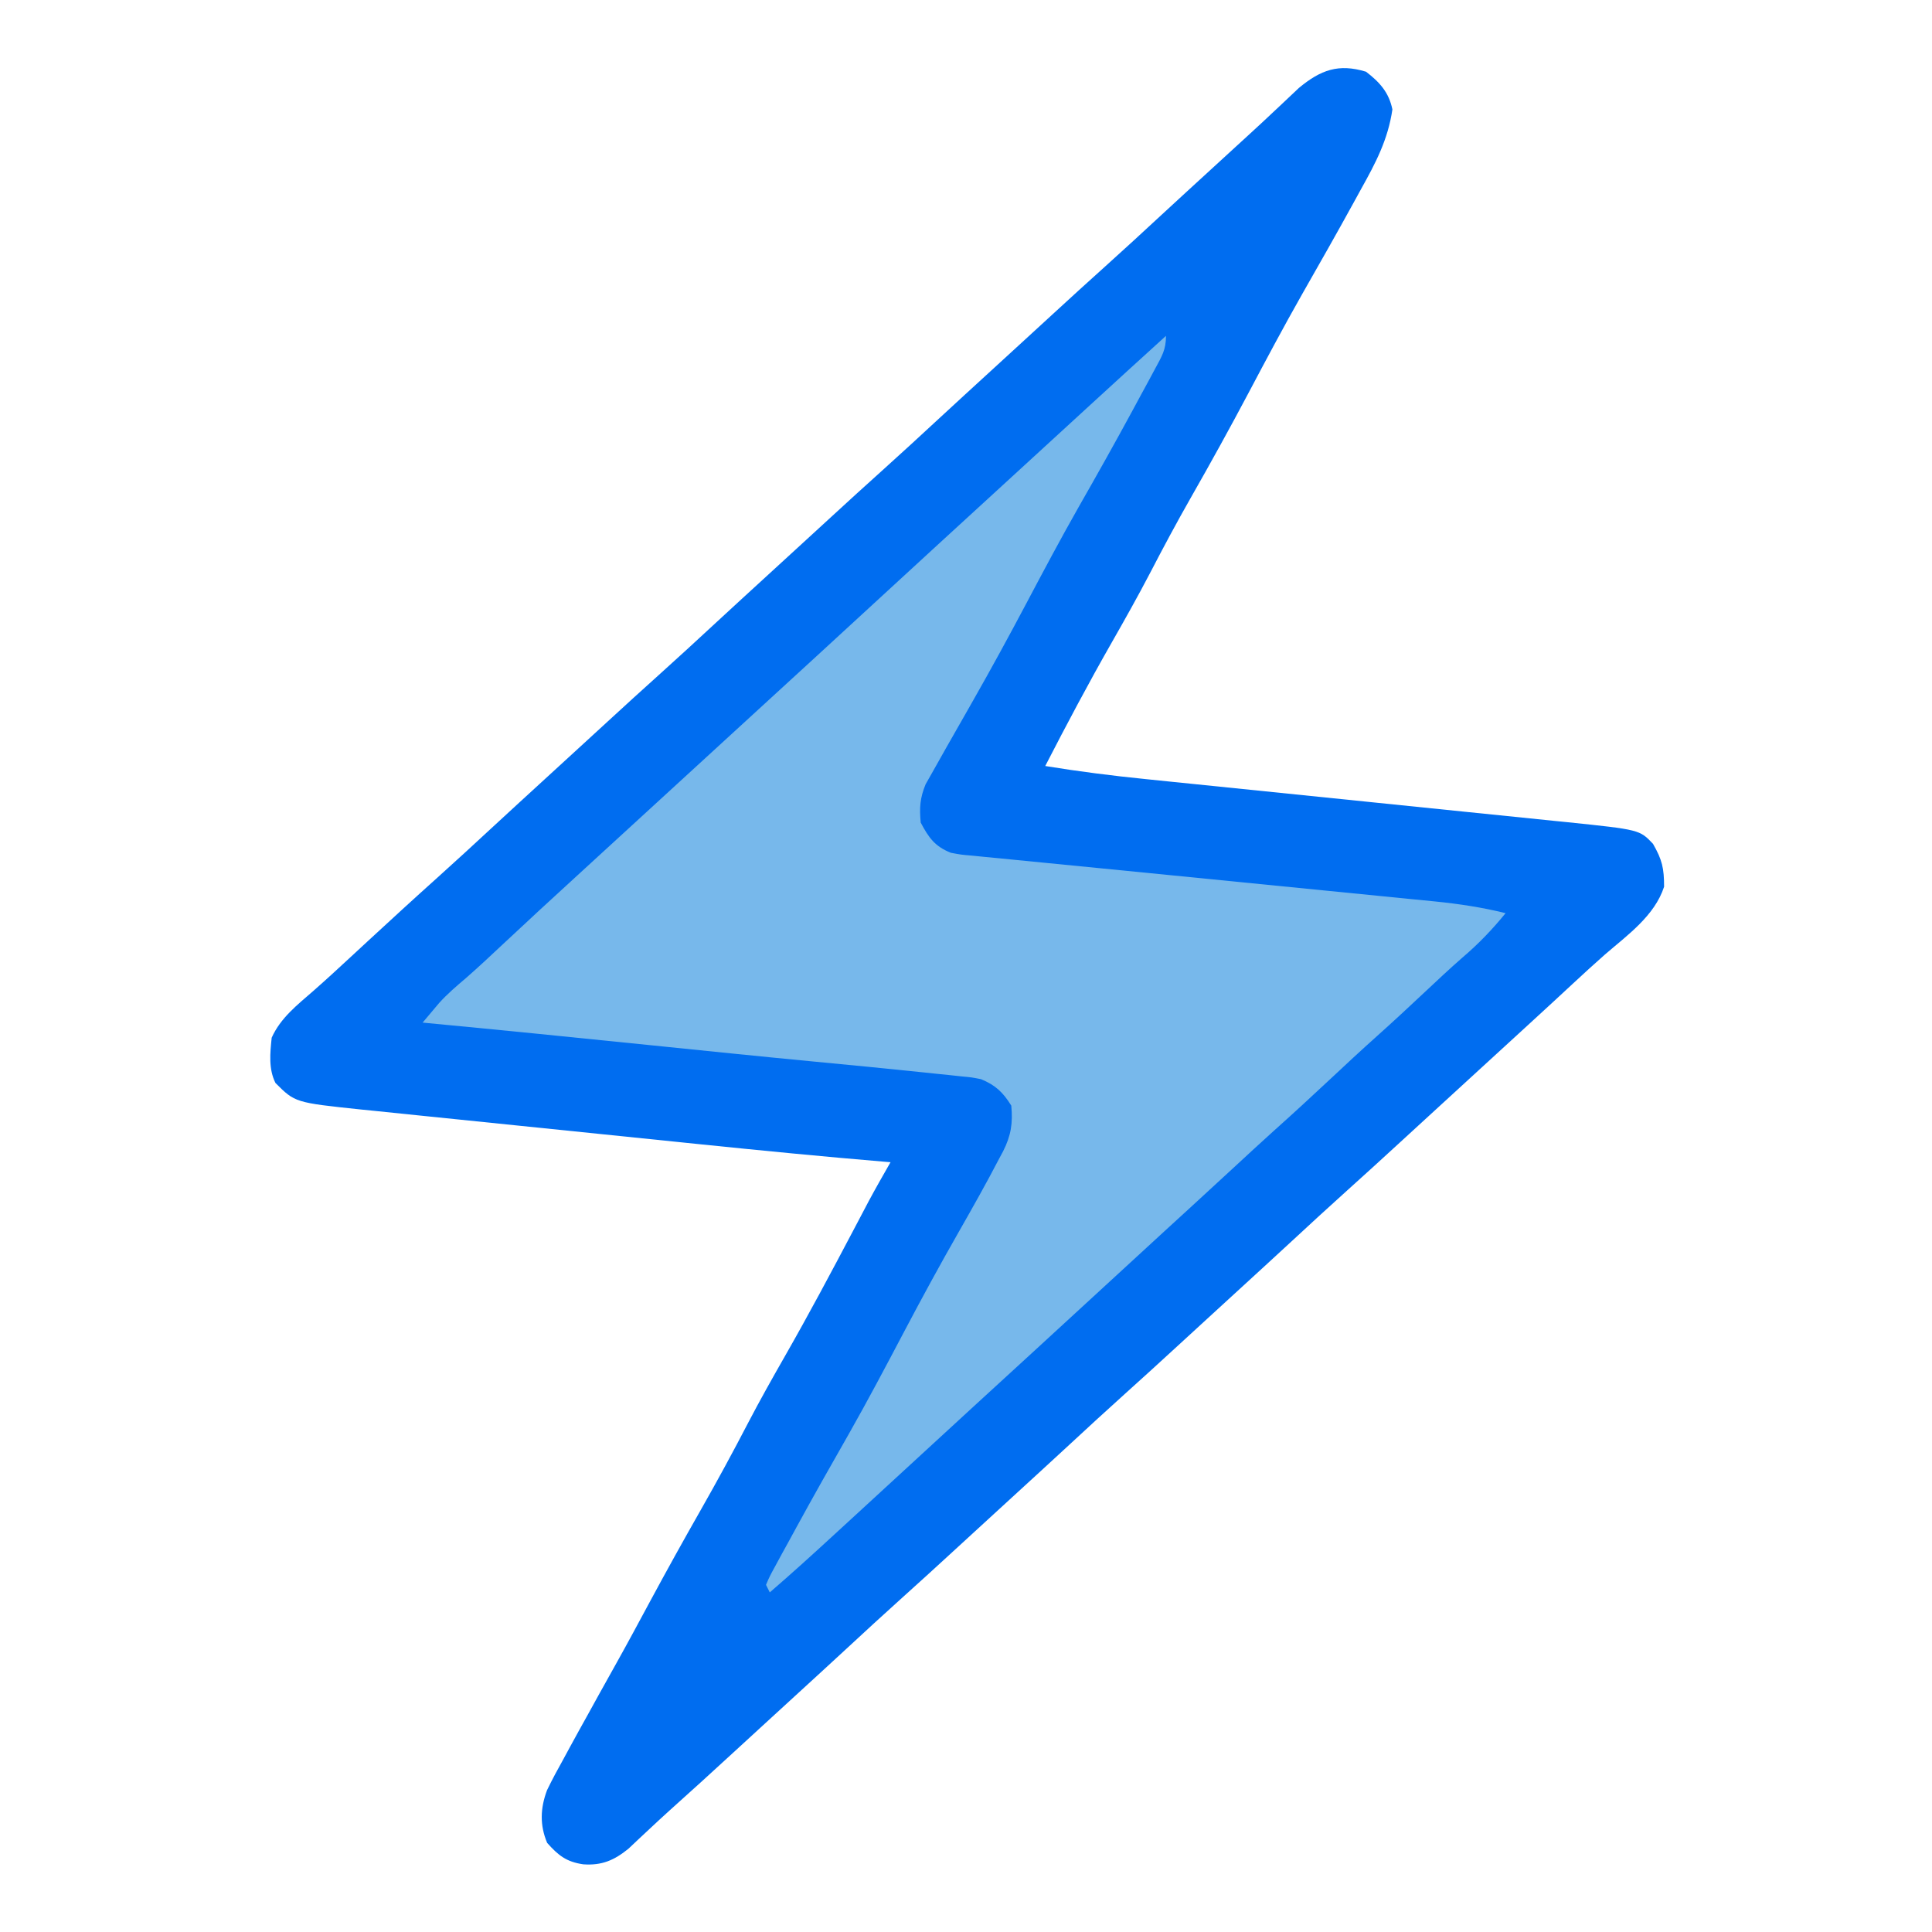
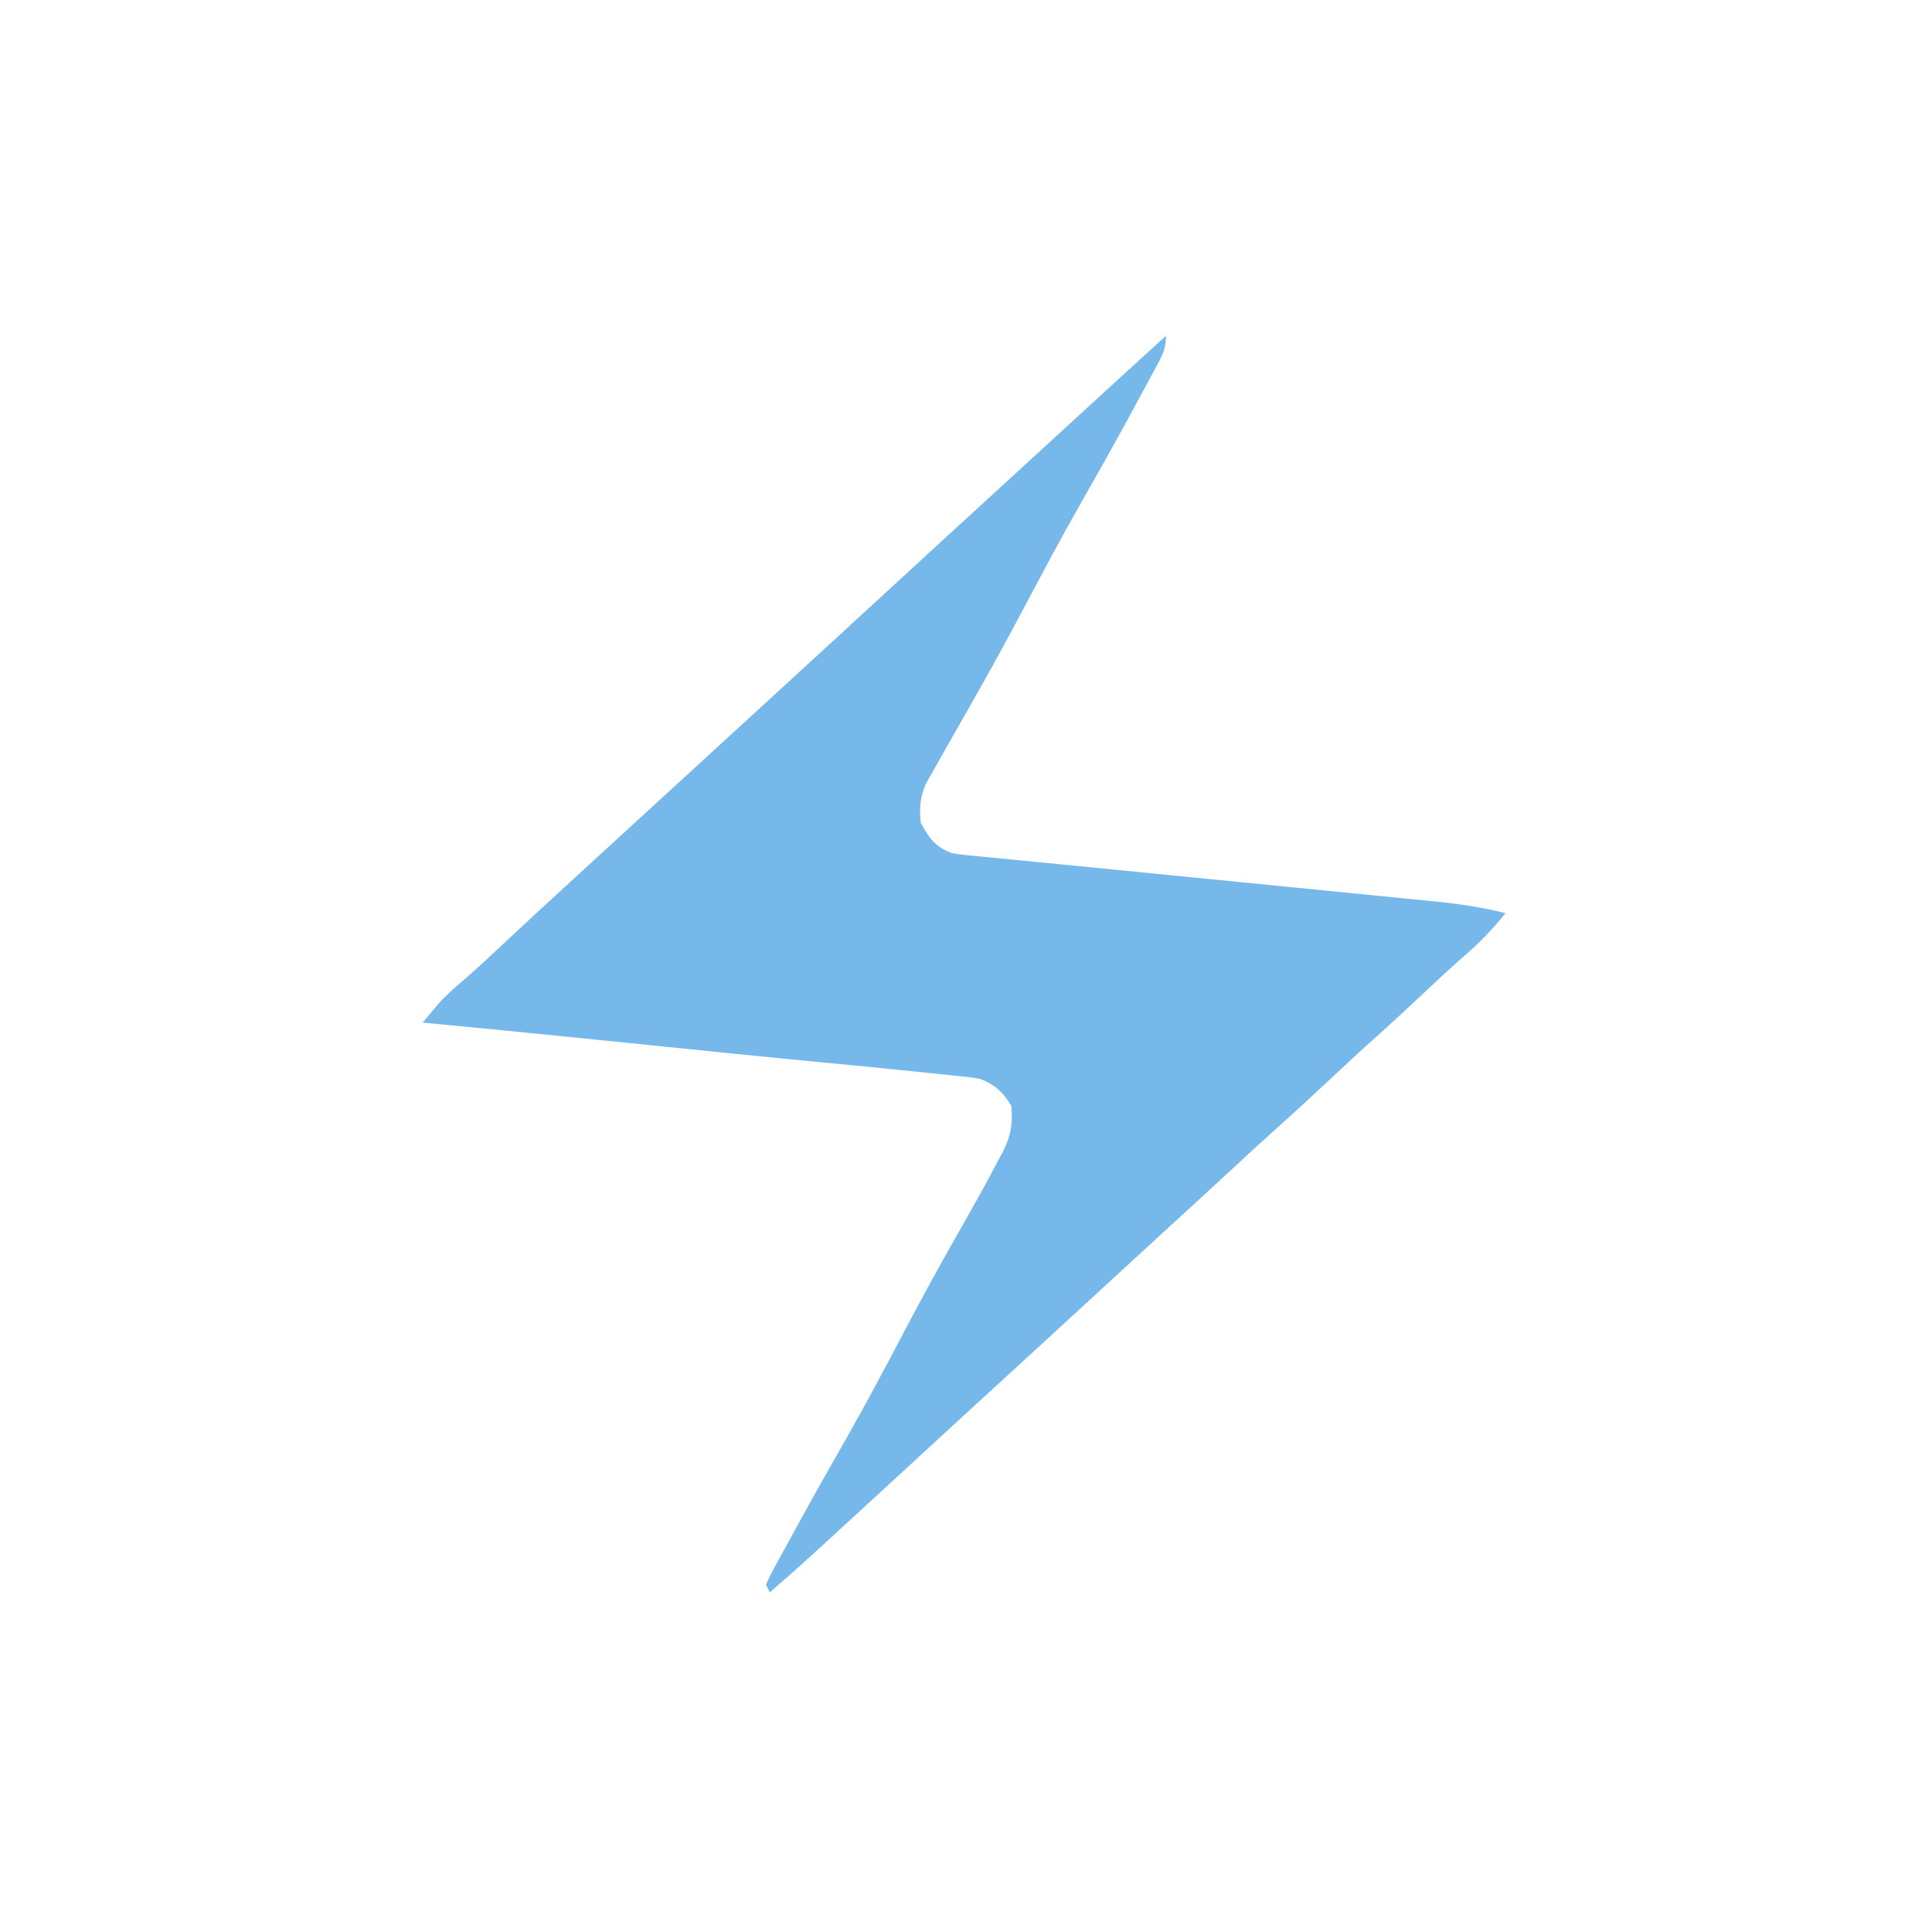
<svg xmlns="http://www.w3.org/2000/svg" width="512" height="512">
-   <path d="M0 0 C3.625 2.777 6.076 5.484 7 10 C5.838 17.975 2.589 24.138 -1.312 31.125 C-1.939 32.268 -2.566 33.411 -3.211 34.589 C-7.71 42.784 -12.329 50.912 -16.962 59.032 C-21.817 67.579 -26.426 76.248 -31.024 84.935 C-36.029 94.383 -41.185 103.727 -46.488 113.012 C-50.205 119.537 -53.738 126.138 -57.195 132.804 C-60.468 139.077 -63.931 145.23 -67.438 151.375 C-73.564 162.112 -79.343 173.01 -85 184 C-76.118 185.45 -67.244 186.581 -58.29 187.48 C-56.291 187.686 -54.292 187.891 -52.292 188.096 C-50.171 188.313 -48.051 188.528 -45.93 188.743 C-41.485 189.194 -37.042 189.649 -32.598 190.106 C-21.569 191.239 -10.54 192.366 0.49 193.489 C9.083 194.365 17.676 195.242 26.268 196.127 C30.677 196.58 35.085 197.029 39.494 197.475 C42.889 197.819 46.284 198.17 49.678 198.52 C50.884 198.64 52.09 198.761 53.333 198.885 C72.515 200.881 72.515 200.881 76.062 204.625 C78.499 208.869 79 211.104 79 216 C76.482 223.711 69.304 228.797 63.352 233.934 C60.44 236.492 57.594 239.116 54.75 241.75 C53.915 242.524 53.915 242.524 53.062 243.313 C51.929 244.363 50.796 245.413 49.663 246.462 C47.095 248.837 44.517 251.2 41.938 253.562 C41.447 254.012 40.956 254.462 40.45 254.925 C39.461 255.83 38.473 256.736 37.484 257.641 C34.988 259.926 32.494 262.213 30 264.5 C29 265.417 28 266.333 27 267.25 C26.505 267.704 26.01 268.158 25.5 268.625 C23.25 270.688 23.25 270.688 21 272.75 C20.505 273.204 20.01 273.658 19.5 274.125 C18.501 275.041 17.503 275.956 16.504 276.871 C13.978 279.186 11.453 281.502 8.93 283.82 C4.327 288.048 -0.284 292.265 -4.938 296.438 C-9.905 300.896 -14.807 305.424 -19.707 309.957 C-24.296 314.201 -28.906 318.42 -33.516 322.641 C-35.511 324.468 -37.505 326.295 -39.498 328.123 C-40.497 329.039 -41.497 329.955 -42.496 330.871 C-45.022 333.186 -47.547 335.502 -50.07 337.82 C-54.673 342.048 -59.284 346.265 -63.938 350.438 C-68.905 354.896 -73.807 359.424 -78.707 363.957 C-83.296 368.201 -87.906 372.42 -92.516 376.641 C-94.511 378.468 -96.505 380.295 -98.498 382.123 C-99.497 383.039 -100.497 383.955 -101.496 384.871 C-104.022 387.186 -106.547 389.502 -109.07 391.82 C-113.673 396.048 -118.284 400.265 -122.938 404.438 C-127.905 408.896 -132.807 413.424 -137.707 417.957 C-142.296 422.201 -146.906 426.42 -151.516 430.641 C-153.511 432.468 -155.505 434.295 -157.498 436.123 C-158.497 437.039 -159.497 437.955 -160.496 438.871 C-163.022 441.186 -165.547 443.502 -168.07 445.82 C-173.514 450.82 -178.973 455.802 -184.484 460.727 C-186.303 462.37 -188.103 464.034 -189.891 465.711 C-191.337 467.061 -191.337 467.061 -192.812 468.438 C-193.685 469.261 -194.558 470.085 -195.457 470.934 C-199.245 474.012 -202.541 475.42 -207.438 475.062 C-211.908 474.412 -214.06 472.694 -217.004 469.375 C-218.984 464.653 -218.821 460.187 -217.027 455.407 C-215.651 452.566 -214.169 449.816 -212.625 447.062 C-212.078 446.052 -211.53 445.041 -210.967 444 C-209.33 440.989 -207.669 437.993 -206 435 C-205.144 433.448 -204.288 431.896 -203.434 430.344 C-201.839 427.458 -200.231 424.579 -198.617 421.703 C-195.58 416.272 -192.638 410.791 -189.688 405.312 C-185.323 397.216 -180.865 389.18 -176.312 381.188 C-171.986 373.59 -167.82 365.933 -163.792 358.173 C-160.643 352.139 -157.316 346.221 -153.938 340.312 C-147.631 329.275 -141.663 318.069 -135.736 306.825 C-135.385 306.16 -135.034 305.494 -134.672 304.809 C-133.716 302.996 -132.762 301.181 -131.808 299.367 C-129.932 295.873 -127.973 292.44 -126 289 C-126.542 288.955 -127.085 288.91 -127.643 288.864 C-143.941 287.5 -160.21 285.909 -176.479 284.238 C-178.521 284.028 -180.564 283.819 -182.607 283.61 C-189.034 282.951 -195.461 282.292 -201.887 281.63 C-209.246 280.872 -216.604 280.119 -223.963 279.37 C-229.706 278.785 -235.448 278.196 -241.19 277.604 C-244.599 277.253 -248.008 276.903 -251.417 276.558 C-255.204 276.173 -258.99 275.782 -262.777 275.389 C-263.887 275.277 -264.996 275.166 -266.14 275.052 C-283.805 273.195 -283.805 273.195 -289 268 C-290.862 264.277 -290.422 260.064 -290 256 C-287.624 250.709 -283.199 247.307 -278.902 243.547 C-275.761 240.79 -272.689 237.968 -269.625 235.125 C-268.517 234.1 -267.409 233.075 -266.301 232.051 C-265.752 231.544 -265.204 231.037 -264.639 230.514 C-258.481 224.826 -252.304 219.159 -246.062 213.562 C-241.095 209.104 -236.193 204.576 -231.293 200.043 C-226.704 195.799 -222.094 191.58 -217.484 187.359 C-215.489 185.532 -213.495 183.705 -211.502 181.877 C-210.503 180.961 -209.503 180.045 -208.504 179.129 C-205.978 176.814 -203.453 174.498 -200.93 172.18 C-196.327 167.952 -191.716 163.735 -187.062 159.562 C-182.095 155.104 -177.193 150.576 -172.293 146.043 C-167.704 141.799 -163.094 137.58 -158.484 133.359 C-156.489 131.532 -154.495 129.705 -152.502 127.877 C-151.503 126.961 -150.503 126.045 -149.504 125.129 C-146.978 122.814 -144.453 120.498 -141.93 118.18 C-137.327 113.952 -132.716 109.735 -128.062 105.562 C-123.095 101.104 -118.193 96.576 -113.293 92.043 C-108.704 87.799 -104.094 83.58 -99.484 79.359 C-97.489 77.532 -95.495 75.705 -93.502 73.877 C-92.503 72.961 -91.503 72.045 -90.504 71.129 C-87.978 68.814 -85.453 66.498 -82.93 64.18 C-78.327 59.952 -73.716 55.735 -69.062 51.562 C-64.095 47.104 -59.193 42.576 -54.293 38.043 C-49.704 33.799 -45.094 29.58 -40.484 25.359 C-38.489 23.532 -36.494 21.704 -34.501 19.875 C-33.506 18.963 -32.51 18.052 -31.513 17.142 C-28.918 14.771 -26.342 12.384 -23.789 9.969 C-23.259 9.472 -22.729 8.975 -22.184 8.463 C-20.714 7.084 -19.252 5.698 -17.789 4.312 C-11.974 -0.509 -7.258 -2.196 0 0 Z " fill="#006DF0" transform="translate(362,19)" />
  <path d="M0 0 C0 3.686 -1.076 5.371 -2.824 8.609 C-3.434 9.744 -4.044 10.879 -4.672 12.048 C-5.343 13.282 -6.015 14.516 -6.688 15.75 C-7.377 17.027 -8.067 18.304 -8.756 19.581 C-13.399 28.16 -18.173 36.661 -23.012 45.132 C-27.852 53.643 -32.442 62.279 -37.022 70.931 C-41.564 79.503 -46.2 88.007 -51 96.438 C-51.528 97.368 -52.056 98.299 -52.6 99.258 C-56.525 106.173 -56.525 106.173 -58.331 109.317 C-59.506 111.37 -60.662 113.433 -61.812 115.5 C-62.438 116.603 -63.063 117.707 -63.707 118.844 C-65.206 122.502 -65.366 125.08 -65 129 C-62.871 133.03 -61.223 135.324 -57 137 C-54.303 137.504 -54.303 137.504 -51.307 137.759 C-50.146 137.876 -48.985 137.994 -47.789 138.115 C-46.519 138.236 -45.25 138.356 -43.941 138.48 C-42.588 138.615 -41.234 138.75 -39.881 138.885 C-36.969 139.176 -34.057 139.461 -31.144 139.743 C-26.533 140.189 -21.924 140.647 -17.315 141.106 C-10.856 141.749 -4.396 142.388 2.064 143.022 C15.844 144.377 29.623 145.743 43.401 147.127 C47.928 147.581 52.456 148.03 56.984 148.475 C59.811 148.753 62.637 149.036 65.463 149.321 C67.382 149.512 69.303 149.699 71.223 149.885 C77.623 150.534 83.754 151.449 90 153 C86.435 157.367 82.815 161.147 78.527 164.793 C75.151 167.741 71.893 170.808 68.625 173.875 C64.45 177.789 60.269 181.688 56 185.5 C51.776 189.273 47.634 193.128 43.5 197 C38.553 201.633 33.569 206.216 28.516 210.734 C24.967 213.93 21.464 217.174 17.959 220.416 C14.293 223.807 10.62 227.19 6.938 230.562 C6.446 231.013 5.954 231.463 5.448 231.927 C3.472 233.737 1.496 235.546 -0.479 237.354 C-6.163 242.559 -11.84 247.77 -17.5 253 C-23.159 258.228 -28.834 263.438 -34.516 268.641 C-37.012 270.926 -39.506 273.213 -42 275.5 C-44.988 278.239 -47.975 280.978 -50.965 283.715 C-56.153 288.466 -61.333 293.226 -66.5 298 C-71.662 302.769 -76.836 307.524 -82.02 312.27 C-84.061 314.139 -86.1 316.012 -88.137 317.887 C-93.694 322.999 -99.279 328.07 -105 333 C-105.33 332.34 -105.66 331.68 -106 331 C-105.035 328.751 -105.035 328.751 -103.492 325.926 C-102.925 324.878 -102.357 323.831 -101.772 322.751 C-101.146 321.617 -100.52 320.482 -99.875 319.312 C-99.227 318.125 -98.58 316.937 -97.933 315.749 C-93.42 307.482 -88.779 299.289 -84.109 291.111 C-79.02 282.147 -74.212 273.042 -69.406 263.925 C-64.718 255.036 -59.928 246.224 -54.938 237.5 C-51.262 231.048 -47.606 224.593 -44.188 218 C-43.855 217.383 -43.523 216.766 -43.181 216.131 C-41.066 211.951 -40.557 208.652 -41 204 C-43.208 200.451 -45.182 198.59 -49 197 C-51.485 196.504 -51.485 196.504 -54.207 196.254 C-55.771 196.084 -55.771 196.084 -57.367 195.911 C-58.504 195.796 -59.641 195.681 -60.812 195.562 C-62.026 195.434 -63.239 195.305 -64.488 195.173 C-74.052 194.171 -83.624 193.246 -93.197 192.336 C-107.638 190.96 -122.068 189.474 -136.5 188 C-156.661 185.941 -176.824 183.904 -197 182 C-196.075 180.895 -195.146 179.792 -194.215 178.691 C-193.698 178.077 -193.181 177.463 -192.648 176.83 C-190.45 174.389 -188.018 172.325 -185.52 170.199 C-182.19 167.293 -178.973 164.273 -175.75 161.25 C-169.208 155.121 -162.619 149.047 -156 143 C-153.999 141.167 -152 139.334 -150 137.5 C-149 136.583 -148 135.667 -147 134.75 C-146.505 134.296 -146.01 133.843 -145.5 133.375 C-105 96.25 -105 96.25 -103.5 94.875 C-102.499 93.958 -101.499 93.04 -100.498 92.123 C-98.011 89.843 -95.524 87.563 -93.035 85.285 C-87.847 80.534 -82.667 75.774 -77.5 71 C-71.841 65.772 -66.166 60.562 -60.484 55.359 C-57.988 53.074 -55.494 50.787 -53 48.5 C-52 47.583 -51 46.667 -50 45.75 C-49.258 45.069 -49.258 45.069 -48.5 44.375 C-43 39.333 -37.5 34.292 -32 29.25 C-31.505 28.796 -31.01 28.342 -30.5 27.875 C-29.501 26.959 -28.501 26.043 -27.502 25.127 C-24.989 22.824 -22.477 20.52 -19.965 18.215 C-13.327 12.124 -6.671 6.054 0 0 Z " fill="#77B8EB" transform="translate(309,89)" />
</svg>